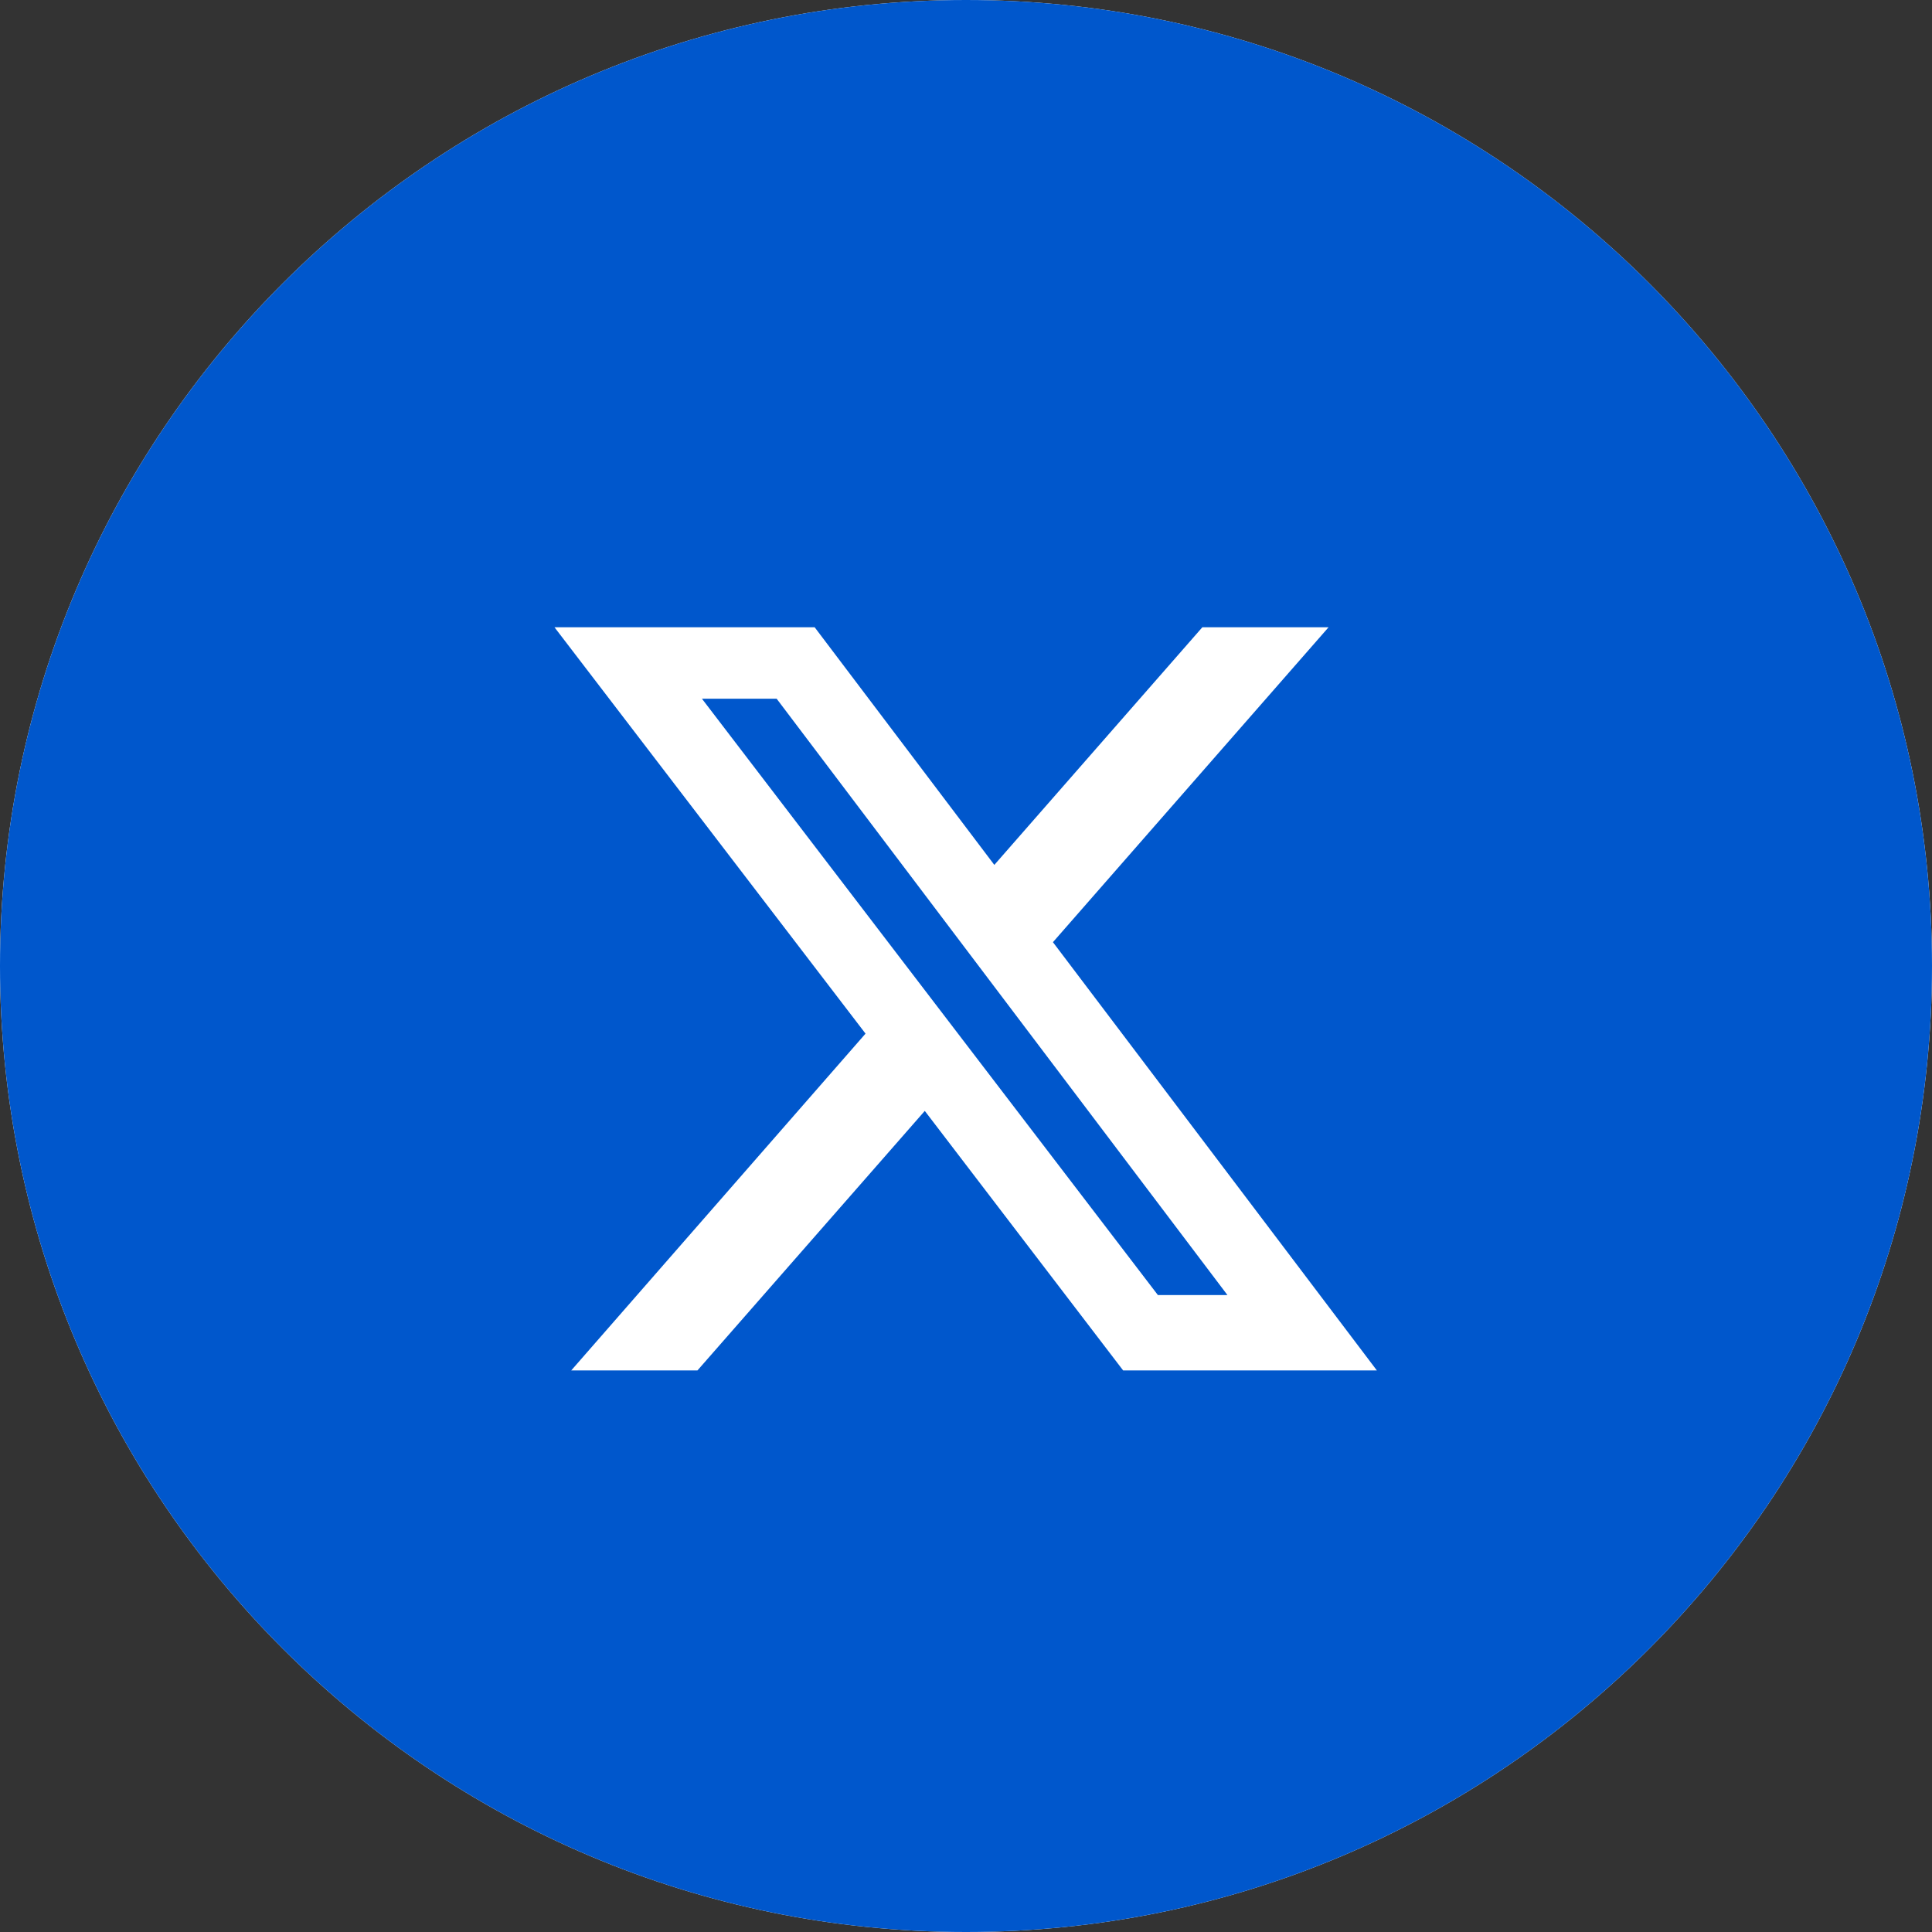
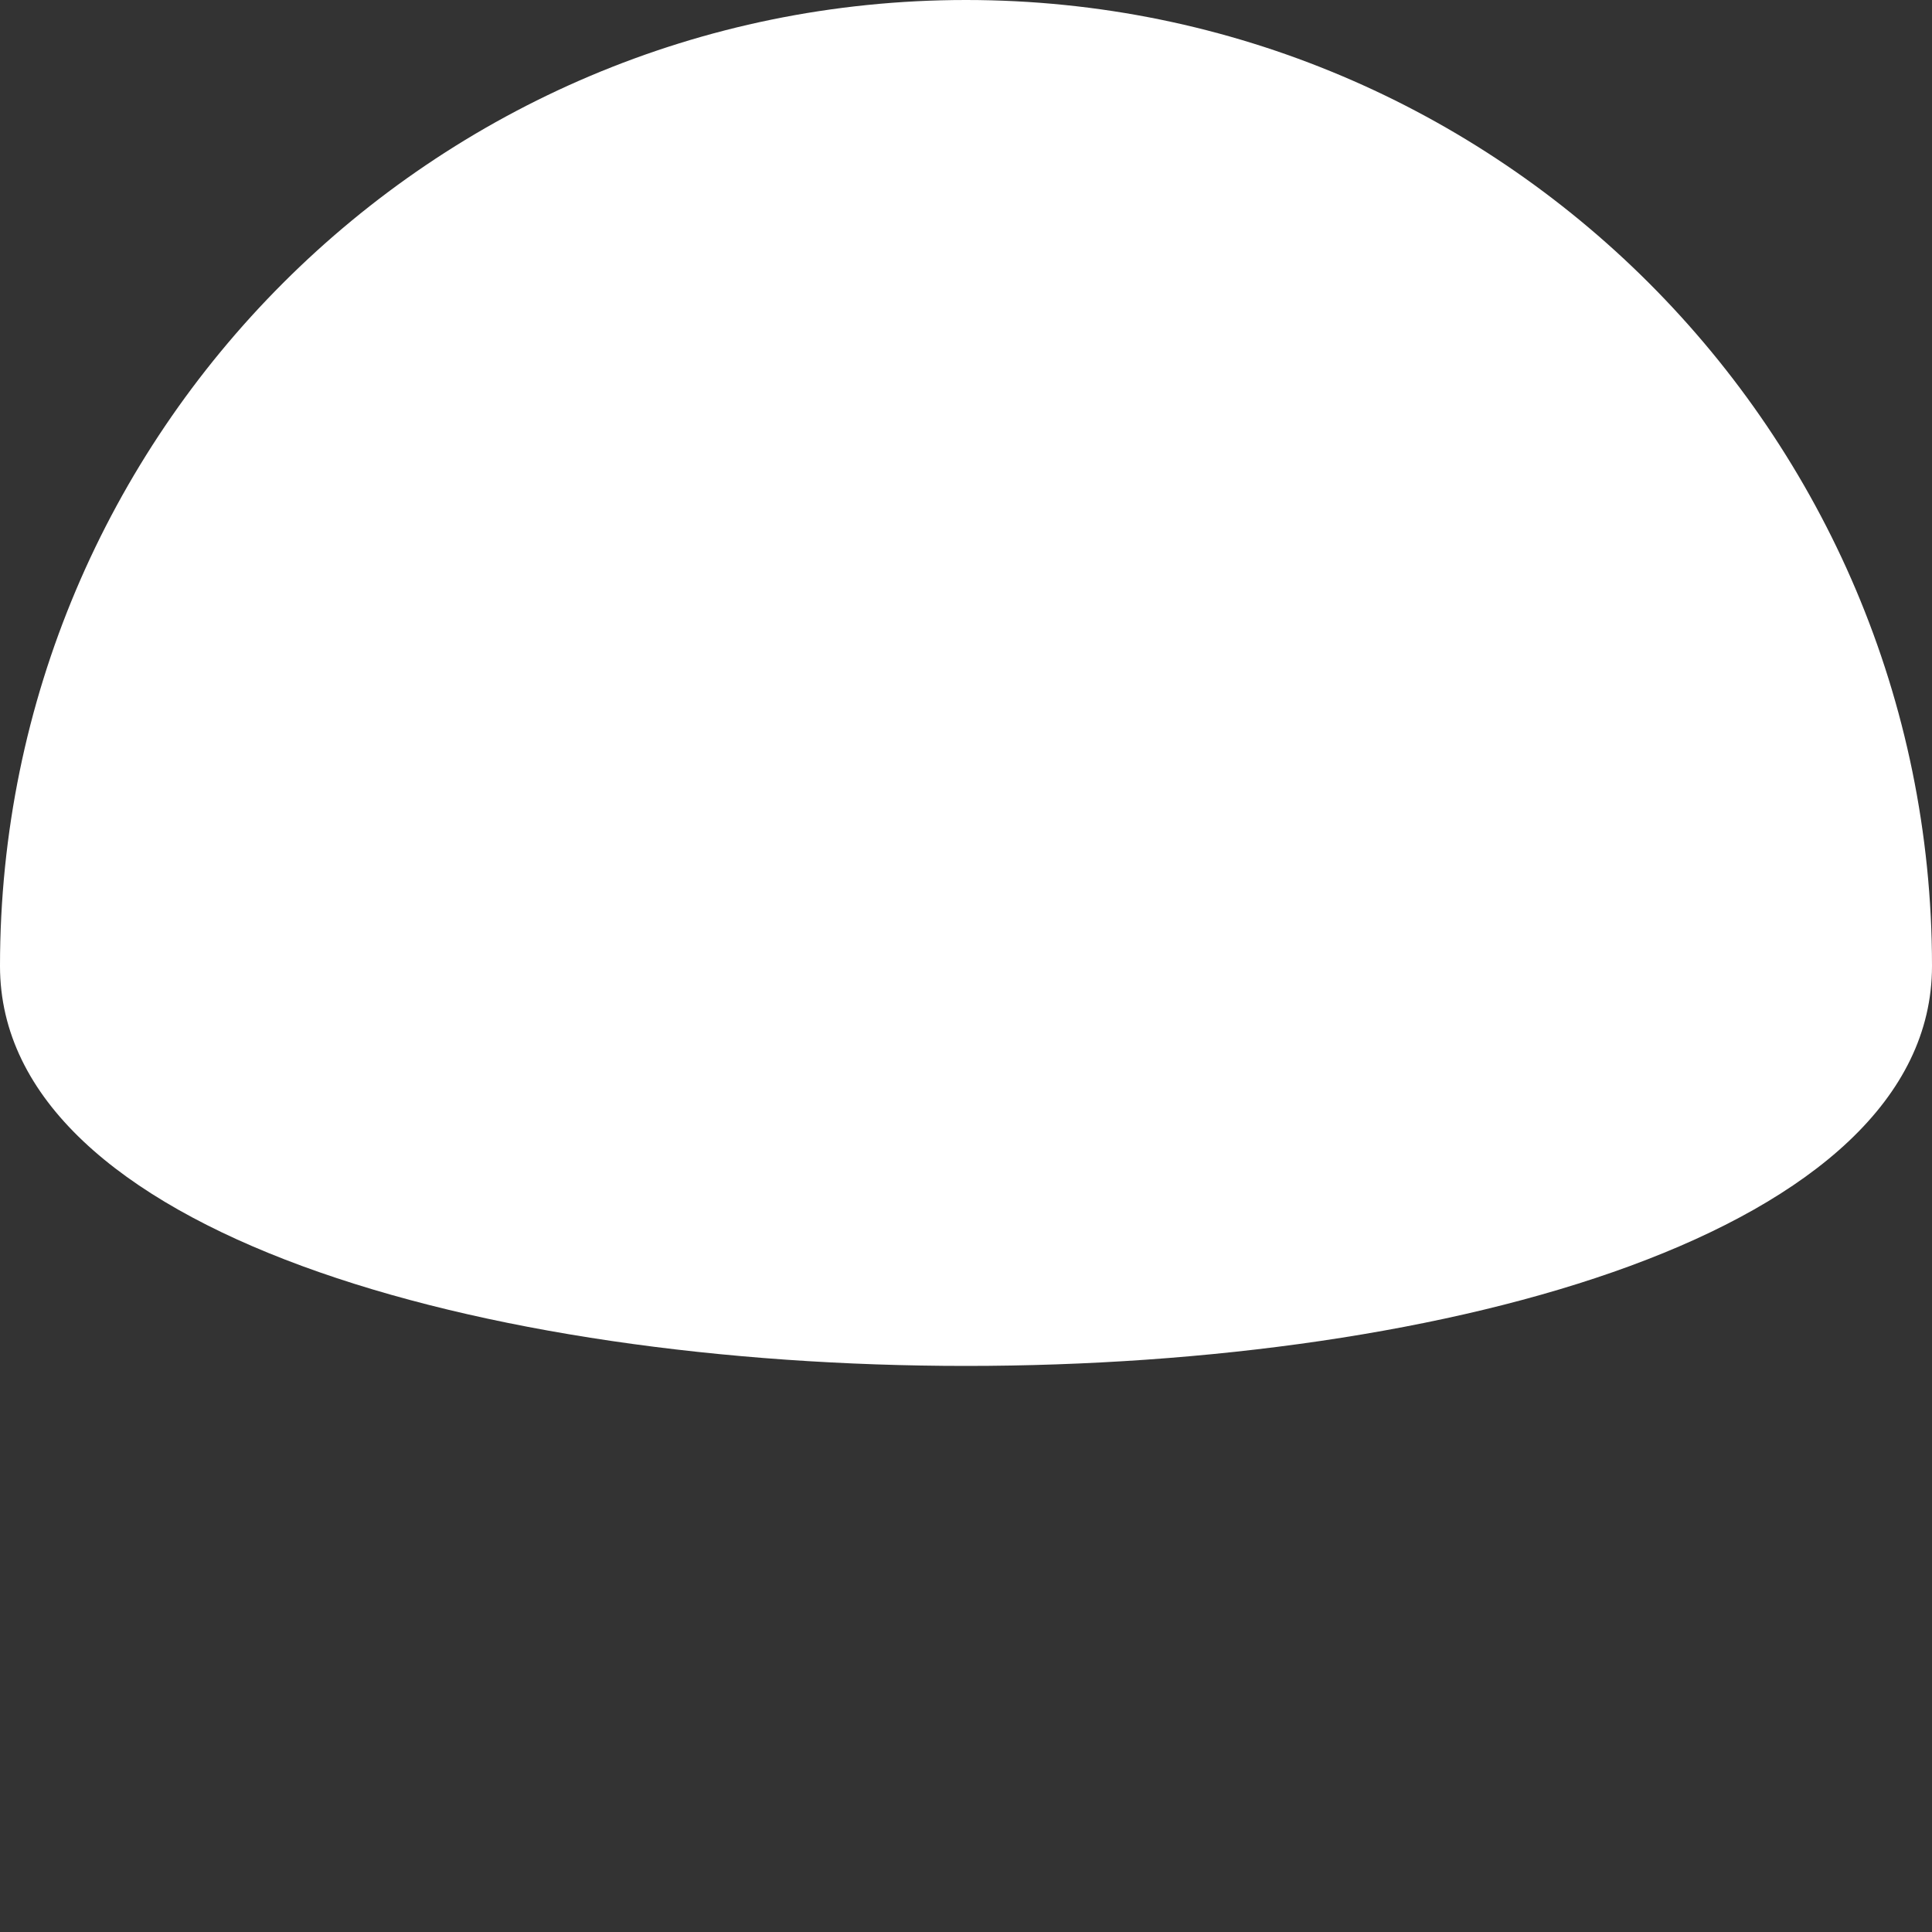
<svg xmlns="http://www.w3.org/2000/svg" id="svg" viewBox="0 0 30 30">
  <rect x="0" y="0" width="30" height="30" fill="#333333" stroke="none" />
  <defs>
    <style>
      .cls-1 {
        fill: #fff;
      }

      .cls-1, .cls-2 {
        fill-rule: evenodd;
      }

      .cls-2 {
        fill: #0057cc;
      }
    </style>
  </defs>
-   <path class="cls-1" d="M15,0c8.28,0,15,6.72,15,15s-6.72,15-15,15S0,23.28,0,15,6.72,0,15,0Z" />
-   <path class="cls-2" d="M15,0c8.28,0,15,6.72,15,15s-6.72,15-15,15S0,23.28,0,15,6.72,0,15,0ZM18.67,9.74h1.96l-4.28,4.89,5.03,6.65h-3.94l-3.08-4.03-3.53,4.03h-1.96l4.57-5.23-4.83-6.31h4.04l2.79,3.69,3.23-3.69h0ZM17.98,20.11h1.08l-7-9.26h-1.16l7.08,9.26h0Z" />
+   <path class="cls-1" d="M15,0c8.28,0,15,6.72,15,15S0,23.28,0,15,6.72,0,15,0Z" />
</svg>